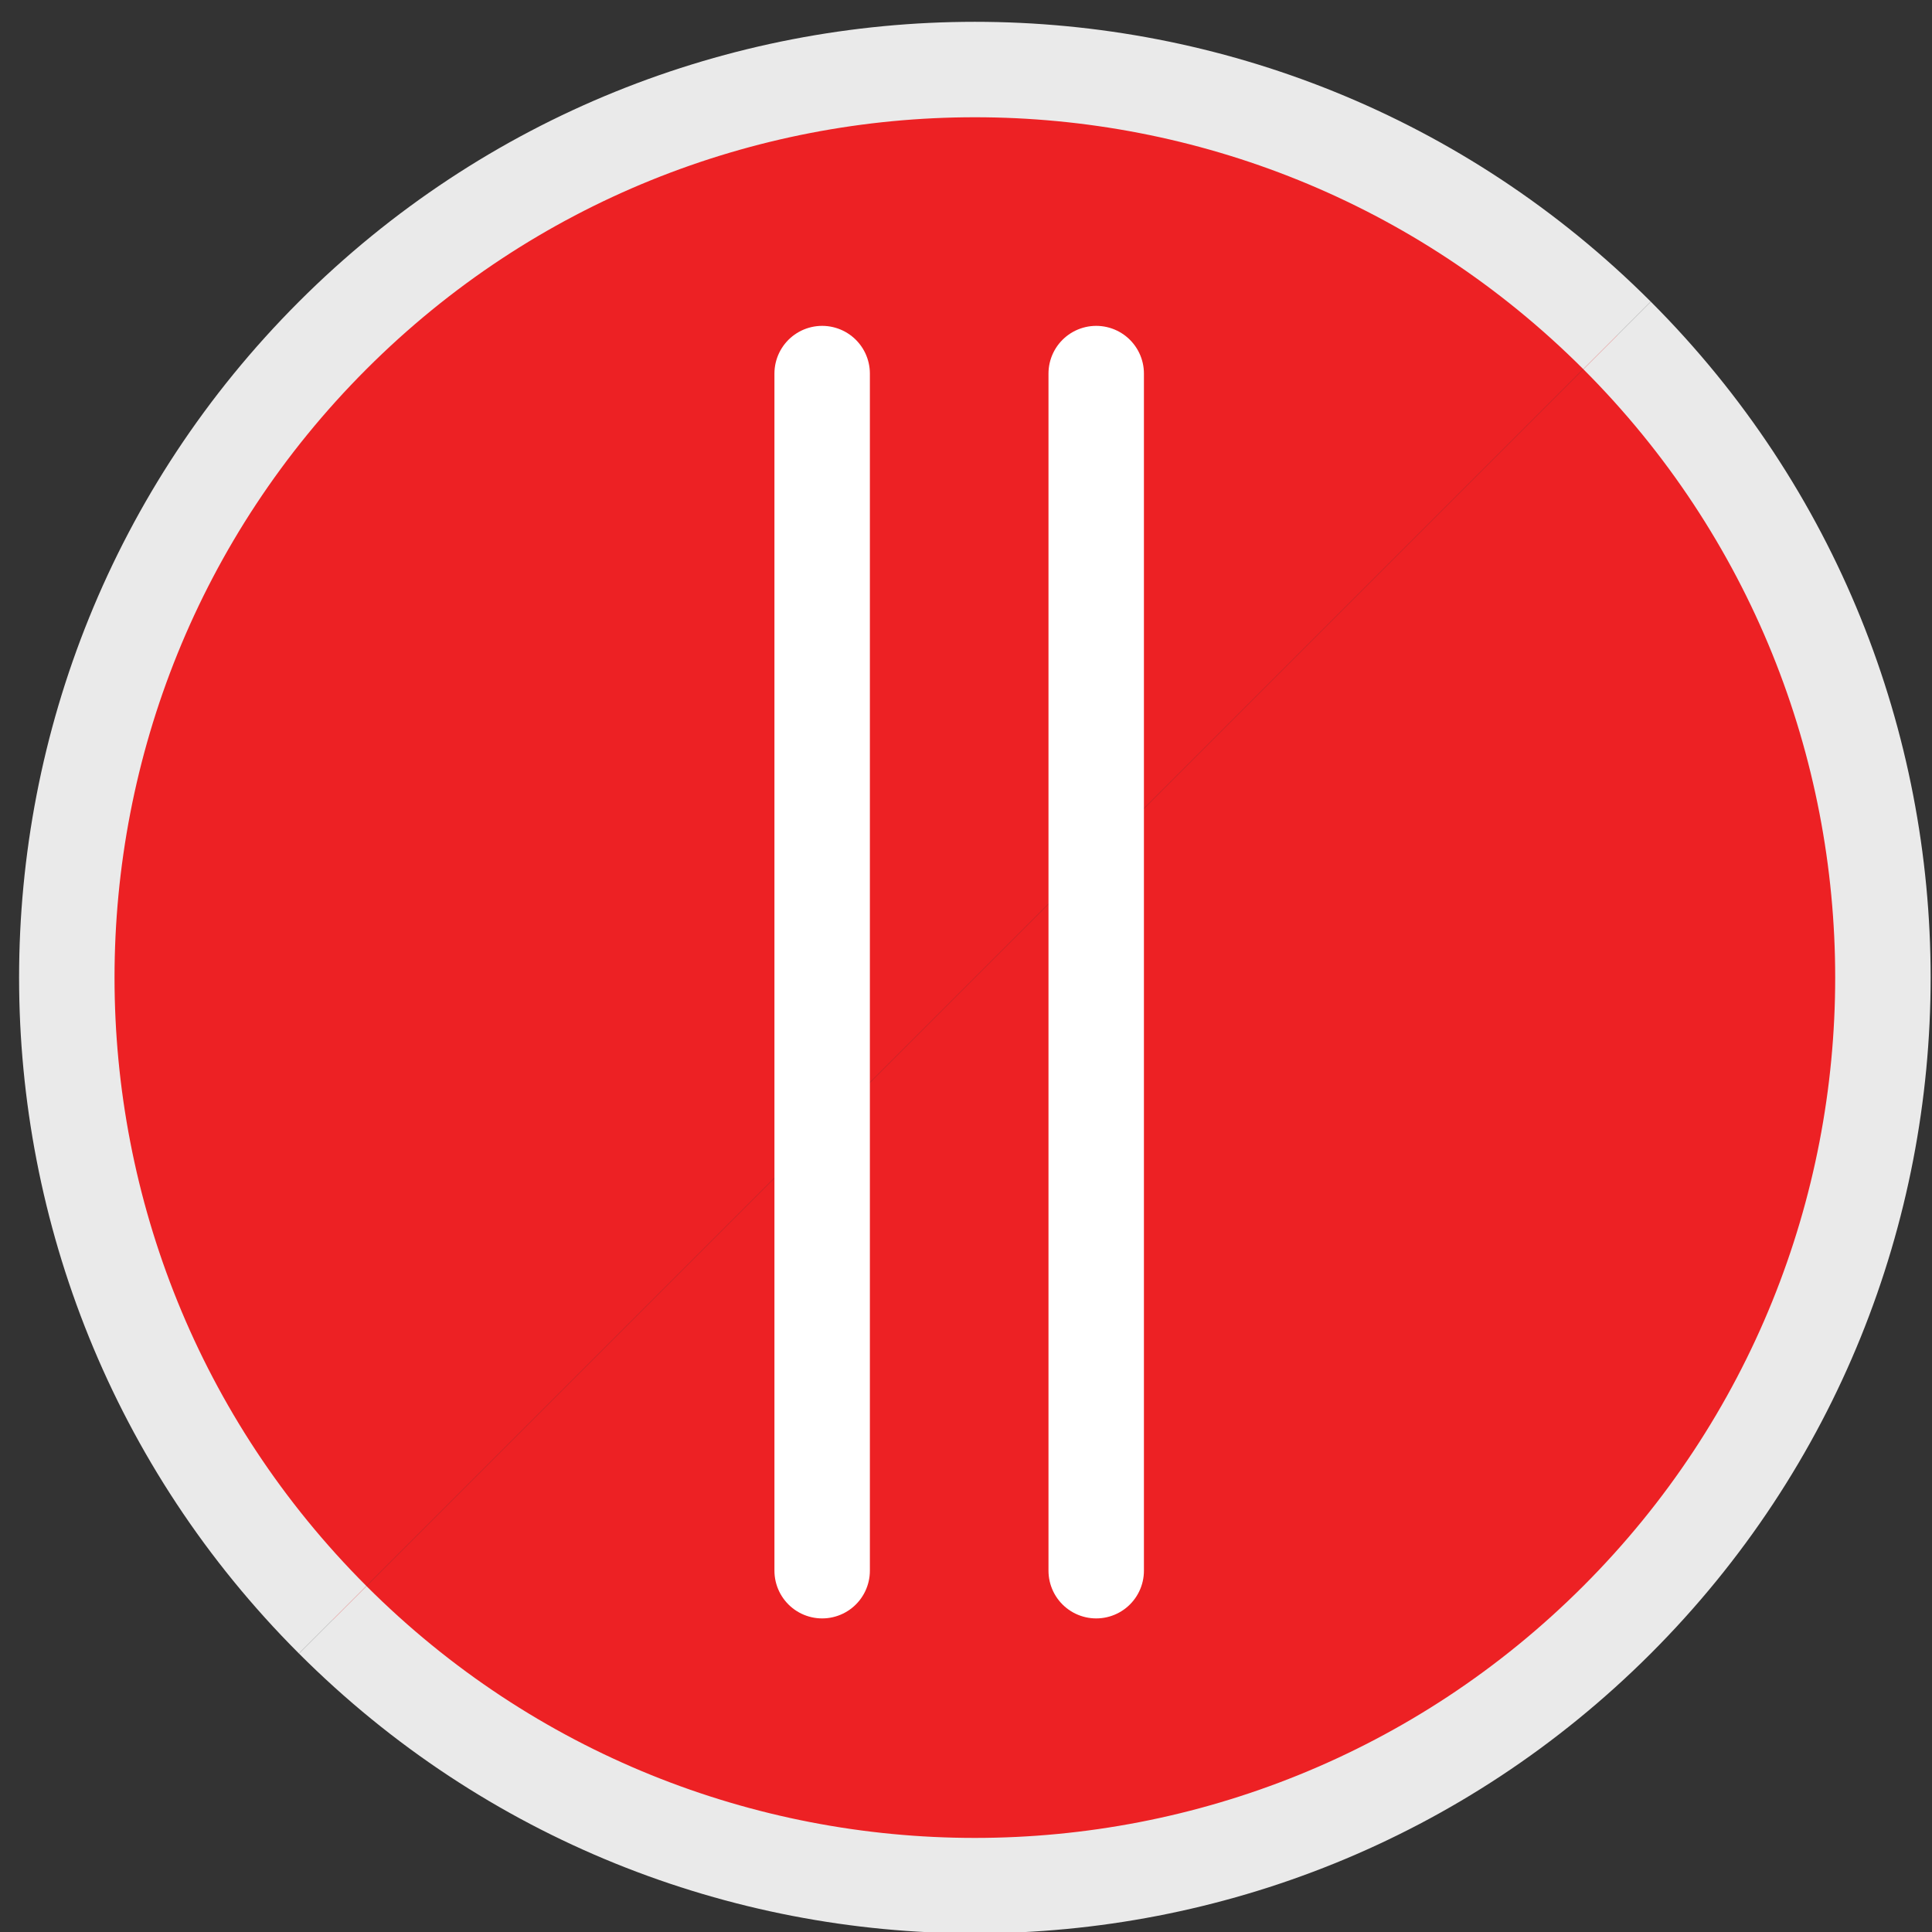
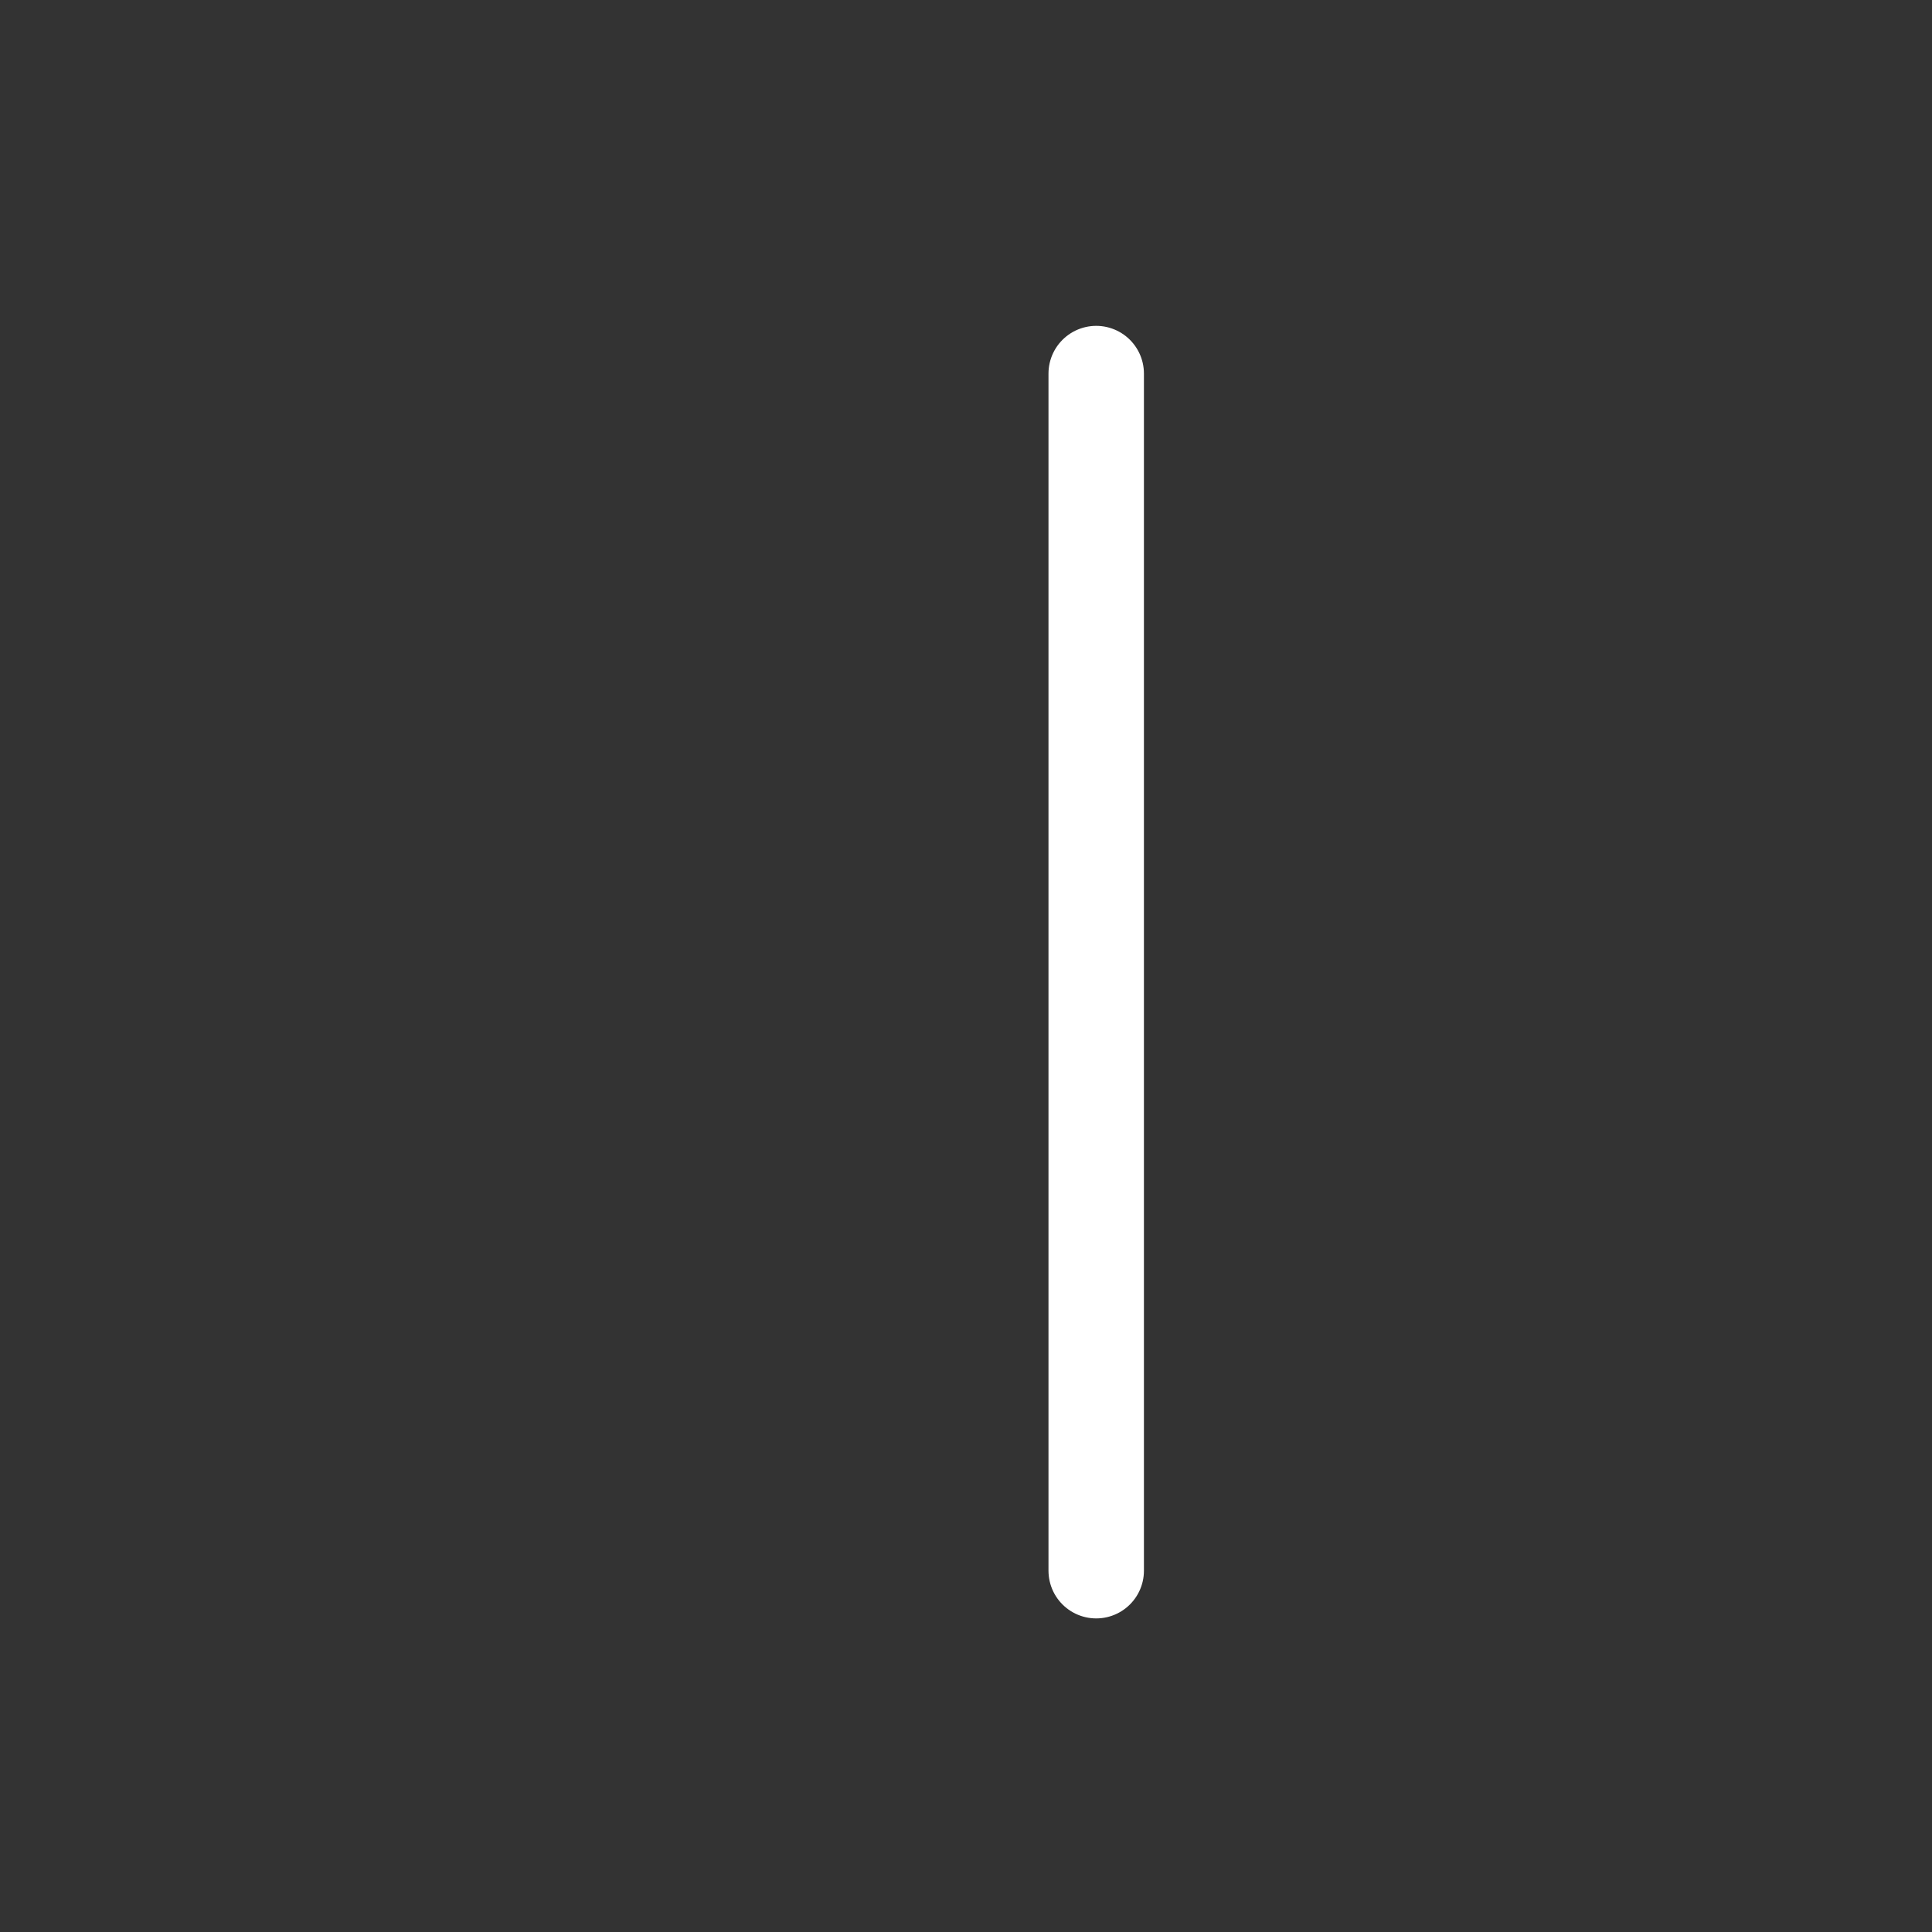
<svg xmlns="http://www.w3.org/2000/svg" version="1.1" id="Ebene_1" x="0px" y="0px" viewBox="0 0 141.7 141.7" style="enable-background:new 0 0 141.7 141.7;" xml:space="preserve">
  <rect x="0" y="0" width="141.7" height="141.7" fill="#333333" stroke="none" />
  <style type="text/css">
	.st0{fill:#ED2124;stroke:#EAEAEA;stroke-width:7;stroke-miterlimit:10;}
	.st1{fill:none;stroke:#FFFFFF;stroke-width:7;stroke-linecap:round;stroke-linejoin:round;stroke-miterlimit:10;}
</style>
-   <path class="st0" d="M118.6,24.6c26,26,26,68.2,0,94.2s-68.2,26-94.2,0" />
-   <path class="st0" d="M24.4,118.8c-26-26-26-68.2,0-94.2s68.2-26,94.2,0" />
  <line class="st1" x1="80.4" y1="27.4" x2="80.4" y2="115.2" />
-   <line class="st1" x1="60.3" y1="27.4" x2="60.3" y2="115.2" />
</svg>